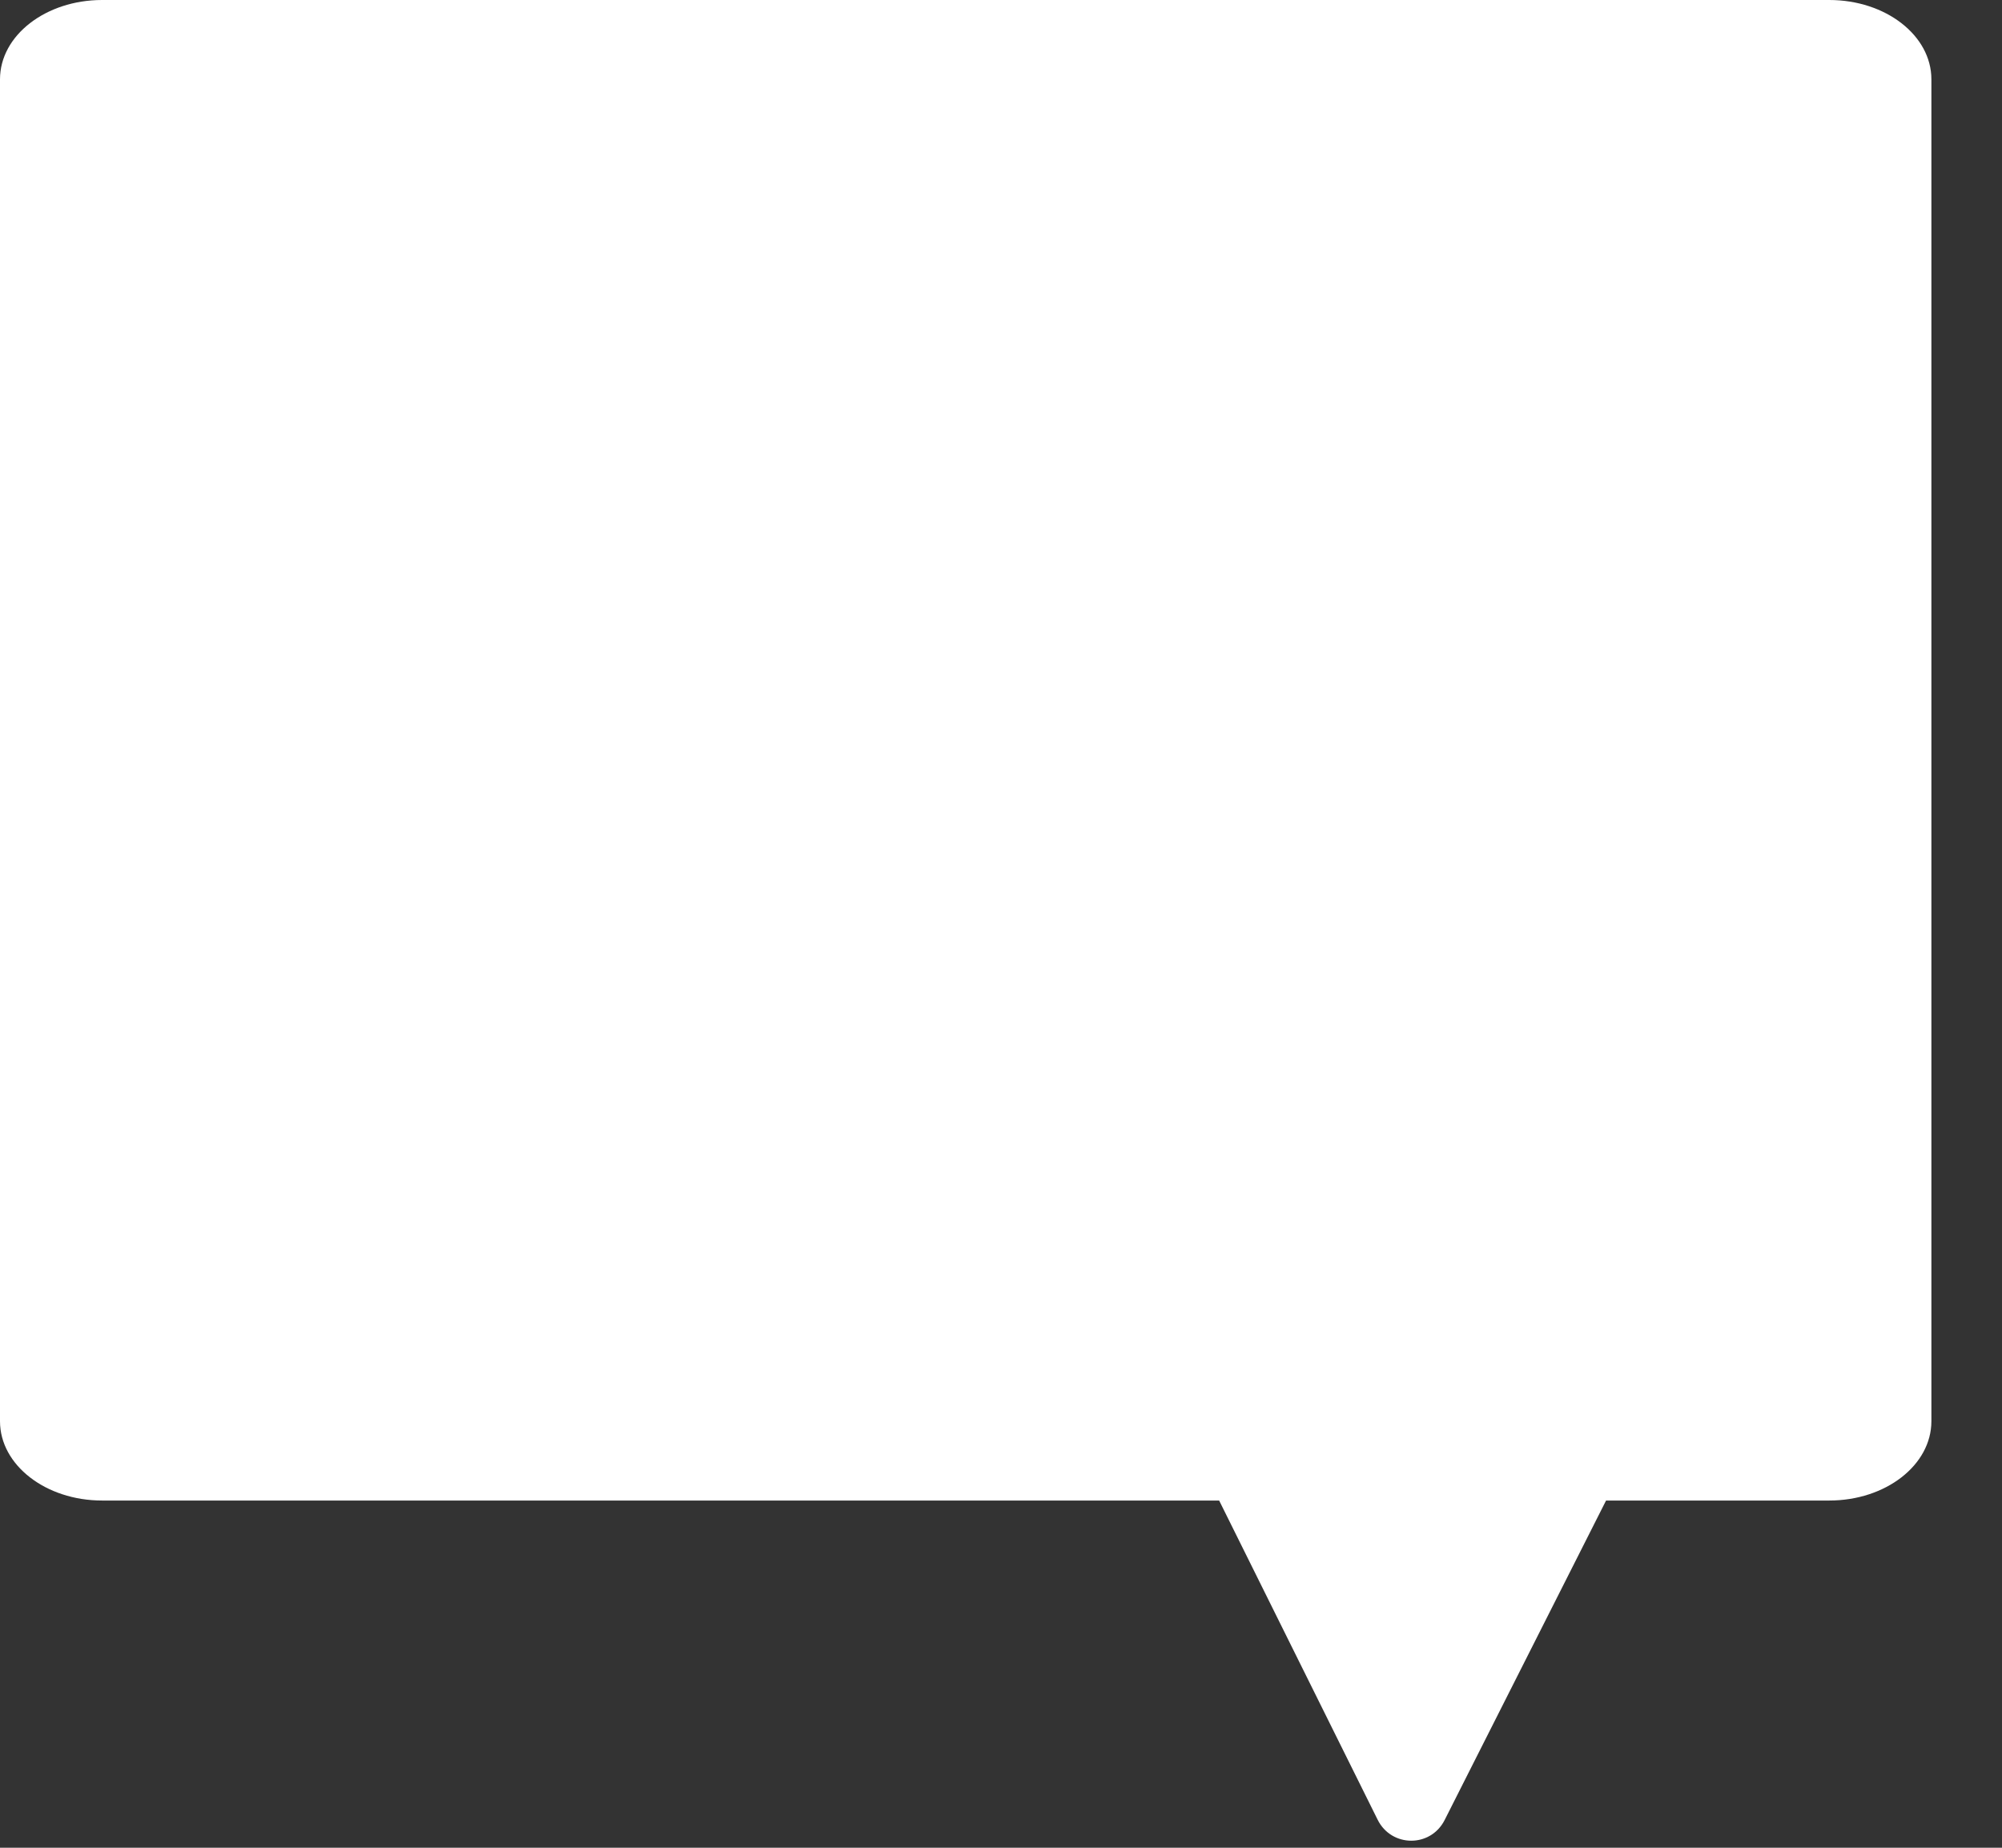
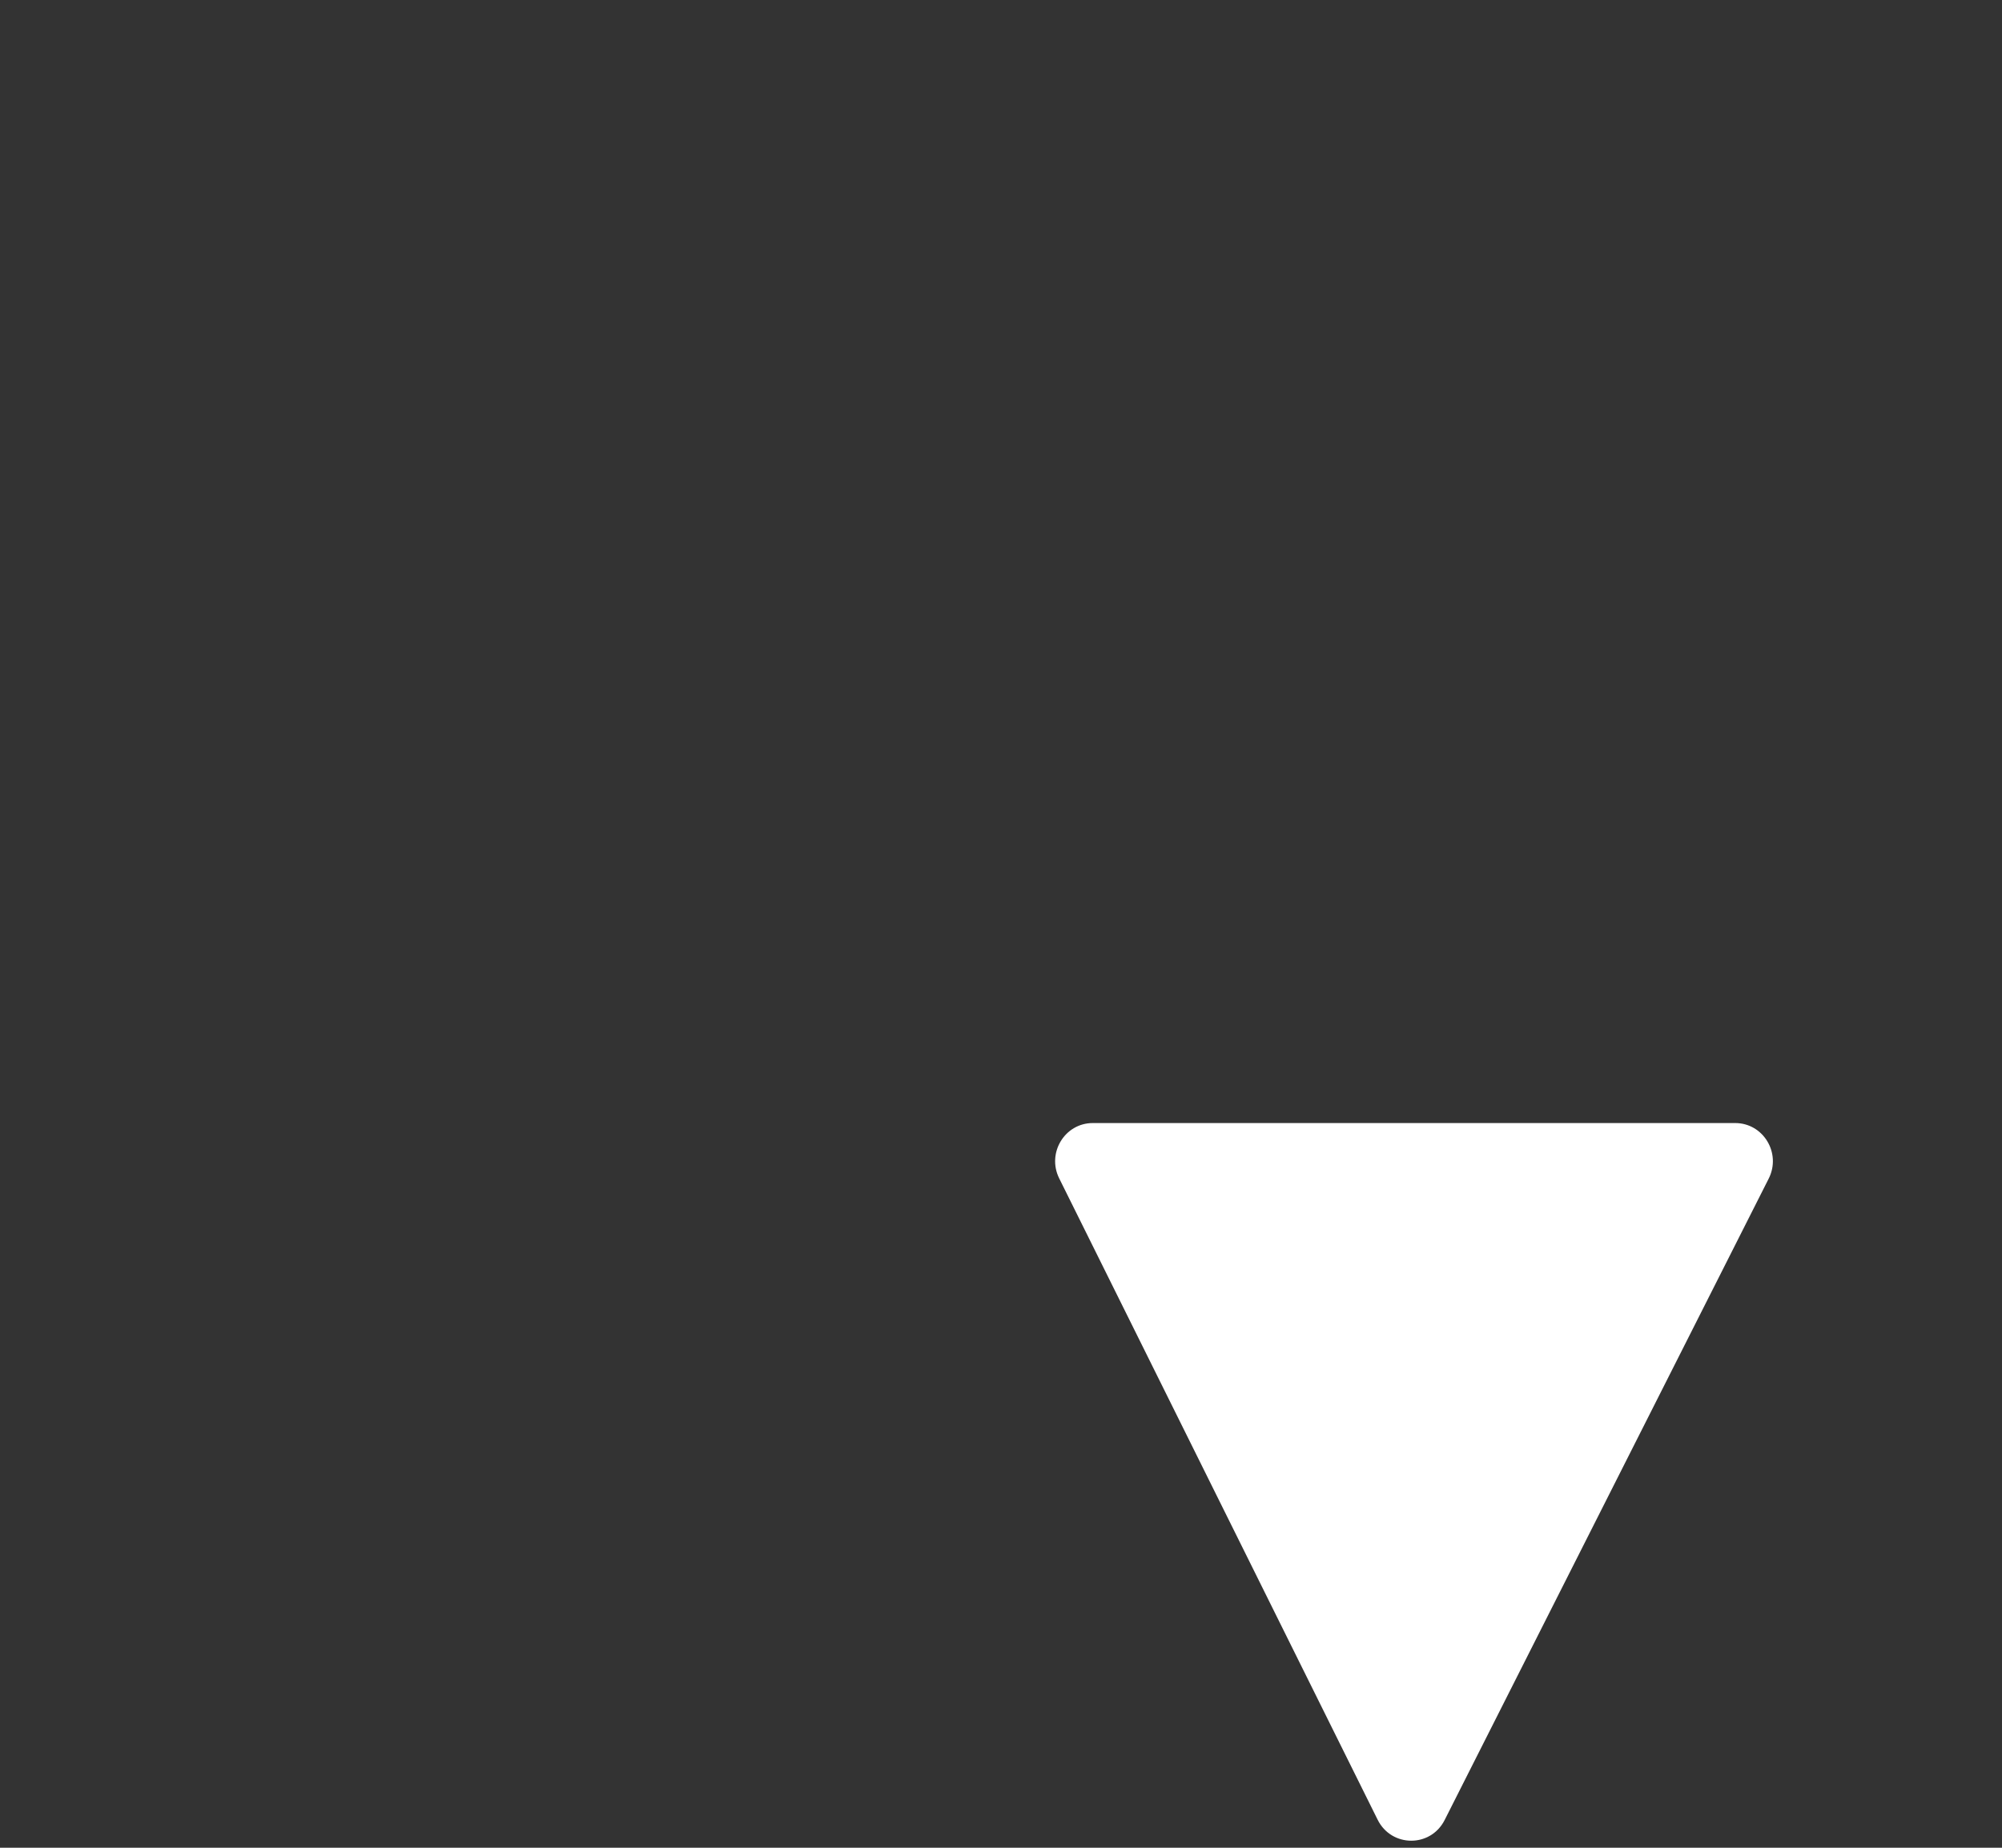
<svg xmlns="http://www.w3.org/2000/svg" width="26" height="24" viewBox="0 0 26 24" fill="none">
  <rect x="0" y="0" width="26" height="24" fill="#333333" stroke="none" />
  <path d="M22.535 14.587L14.192 14.587C13.828 14.587 13.592 14.976 13.756 15.306L17.891 23.635C18.071 23.998 18.58 24 18.762 23.639L22.97 15.309C23.137 14.979 22.901 14.587 22.535 14.587Z" fill="white" />
-   <path d="M0 1.03C0 0.461 0.594 0 1.326 0H23.757C24.49 0 25.083 0.461 25.083 1.03V18.46C25.083 19.029 24.49 19.49 23.757 19.49H1.326C0.594 19.49 0 19.029 0 18.46V1.03Z" fill="white" />
</svg>